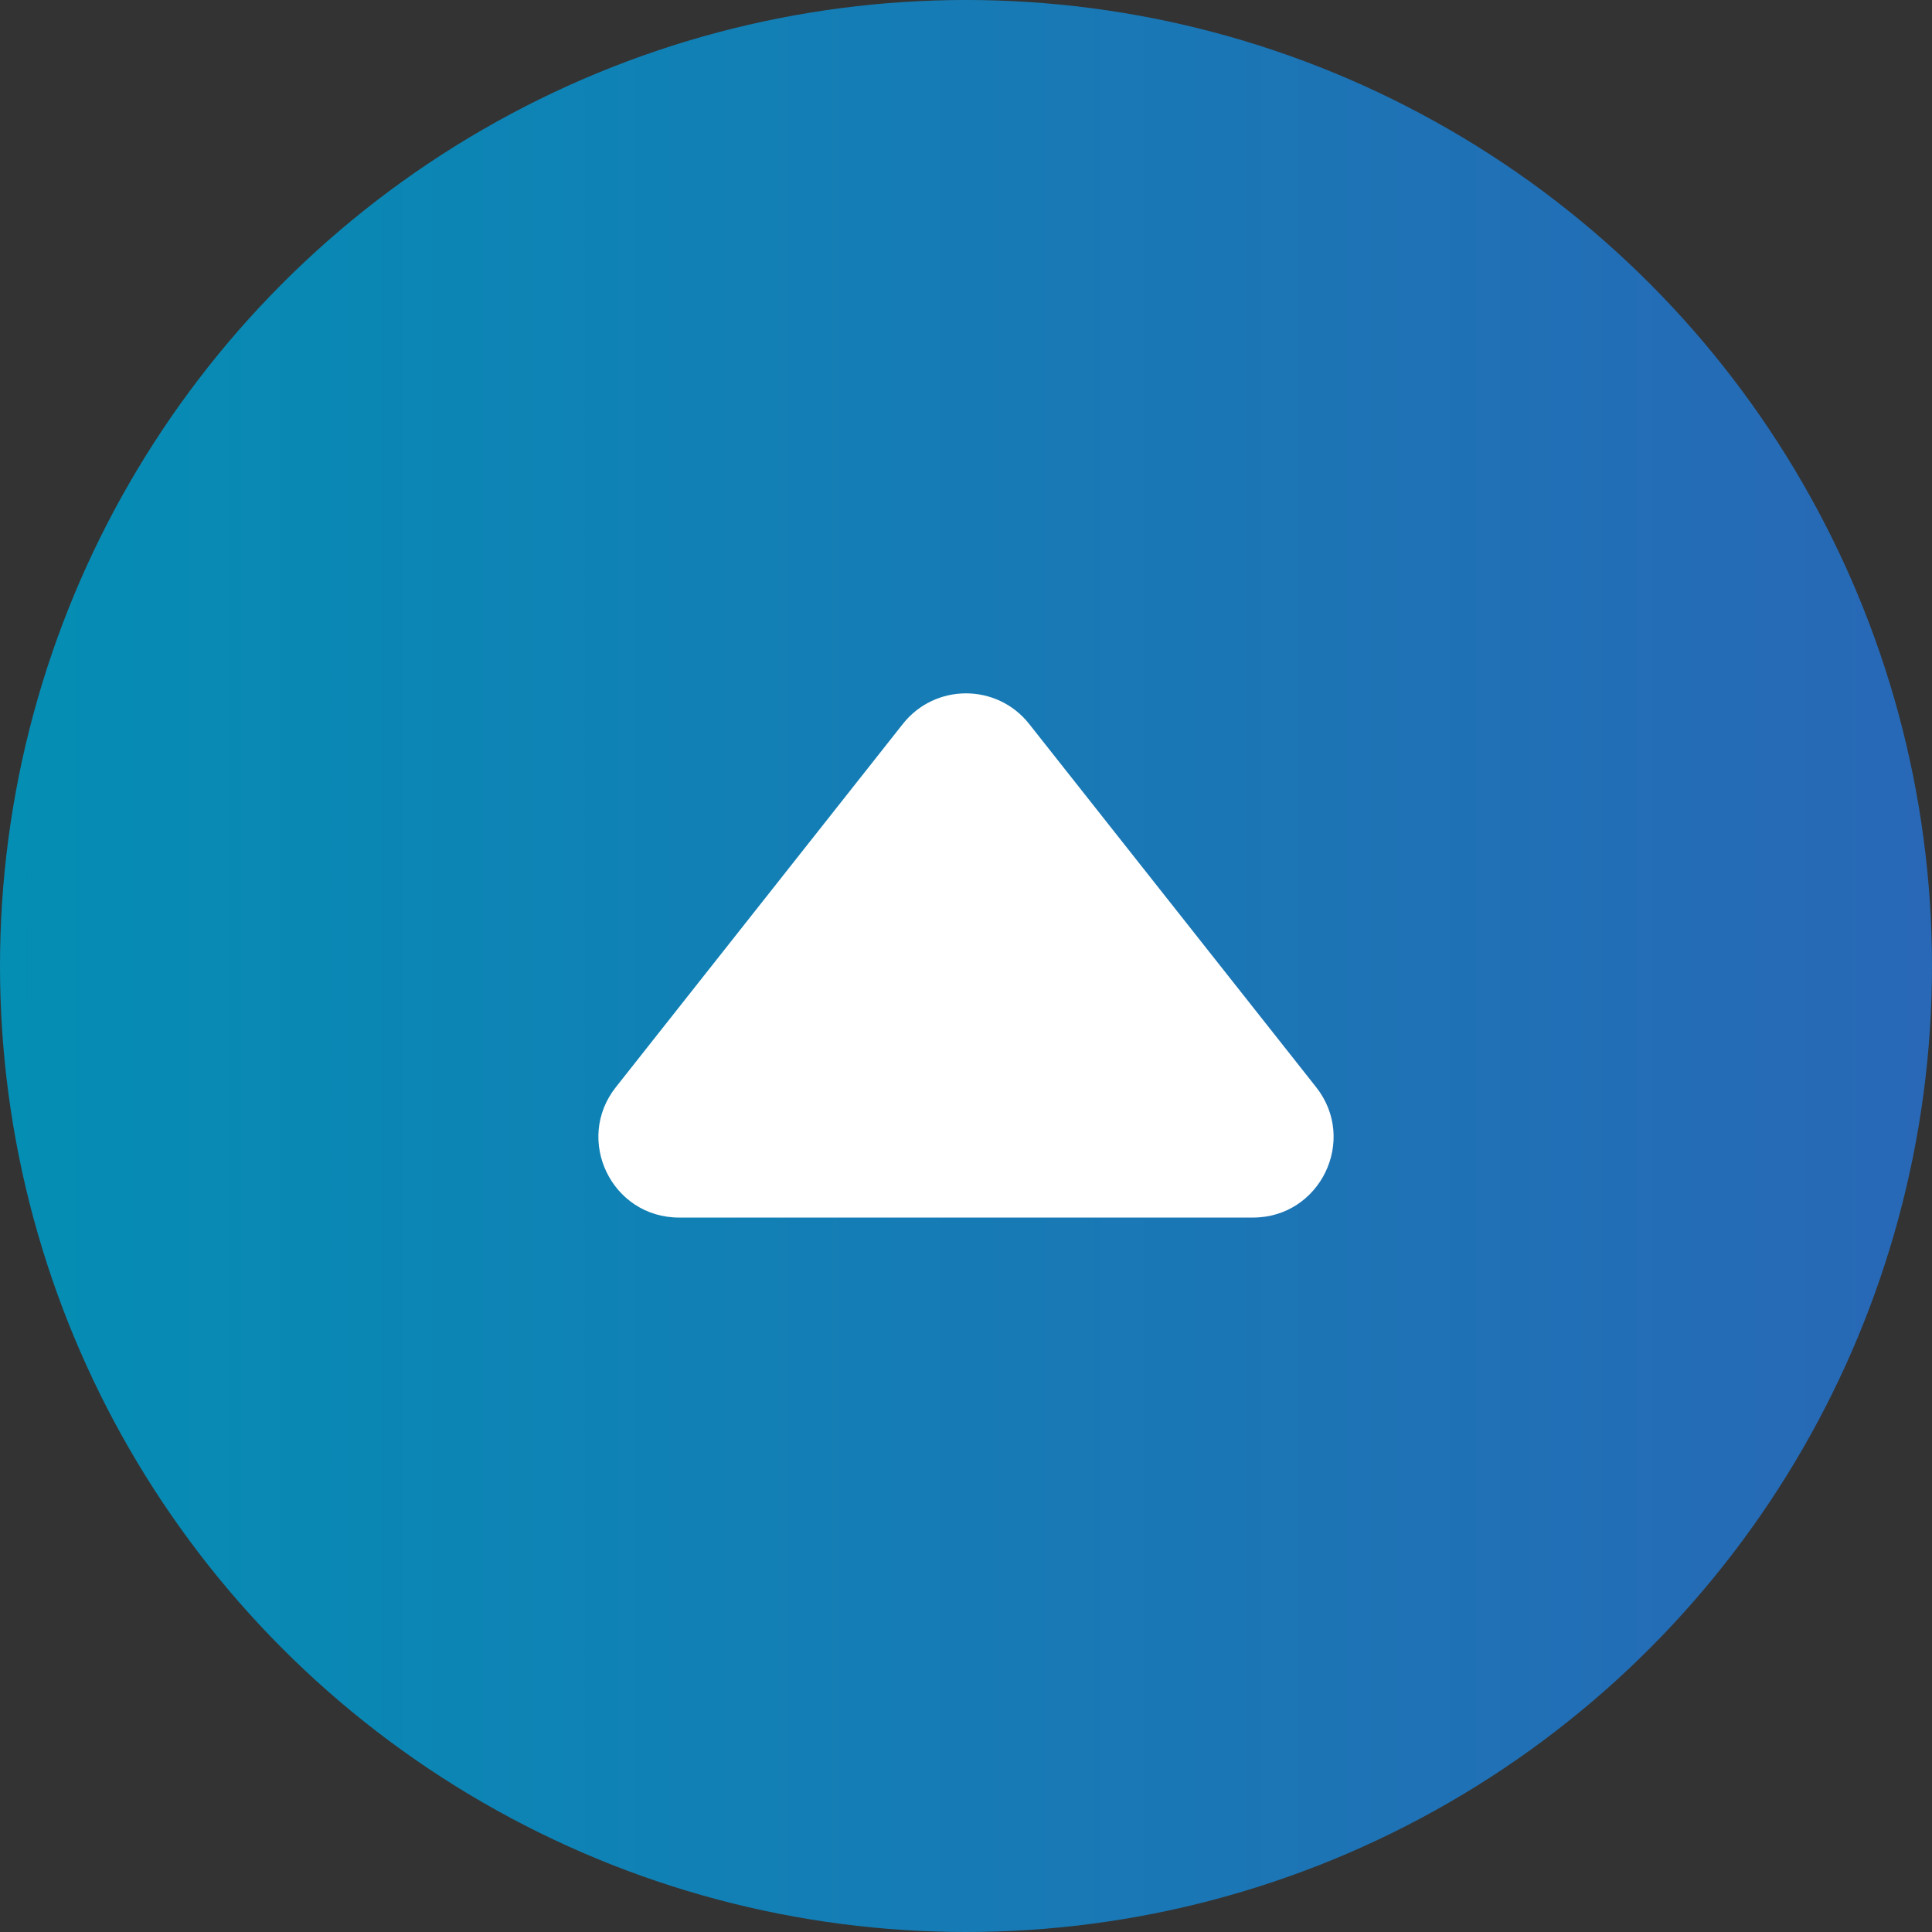
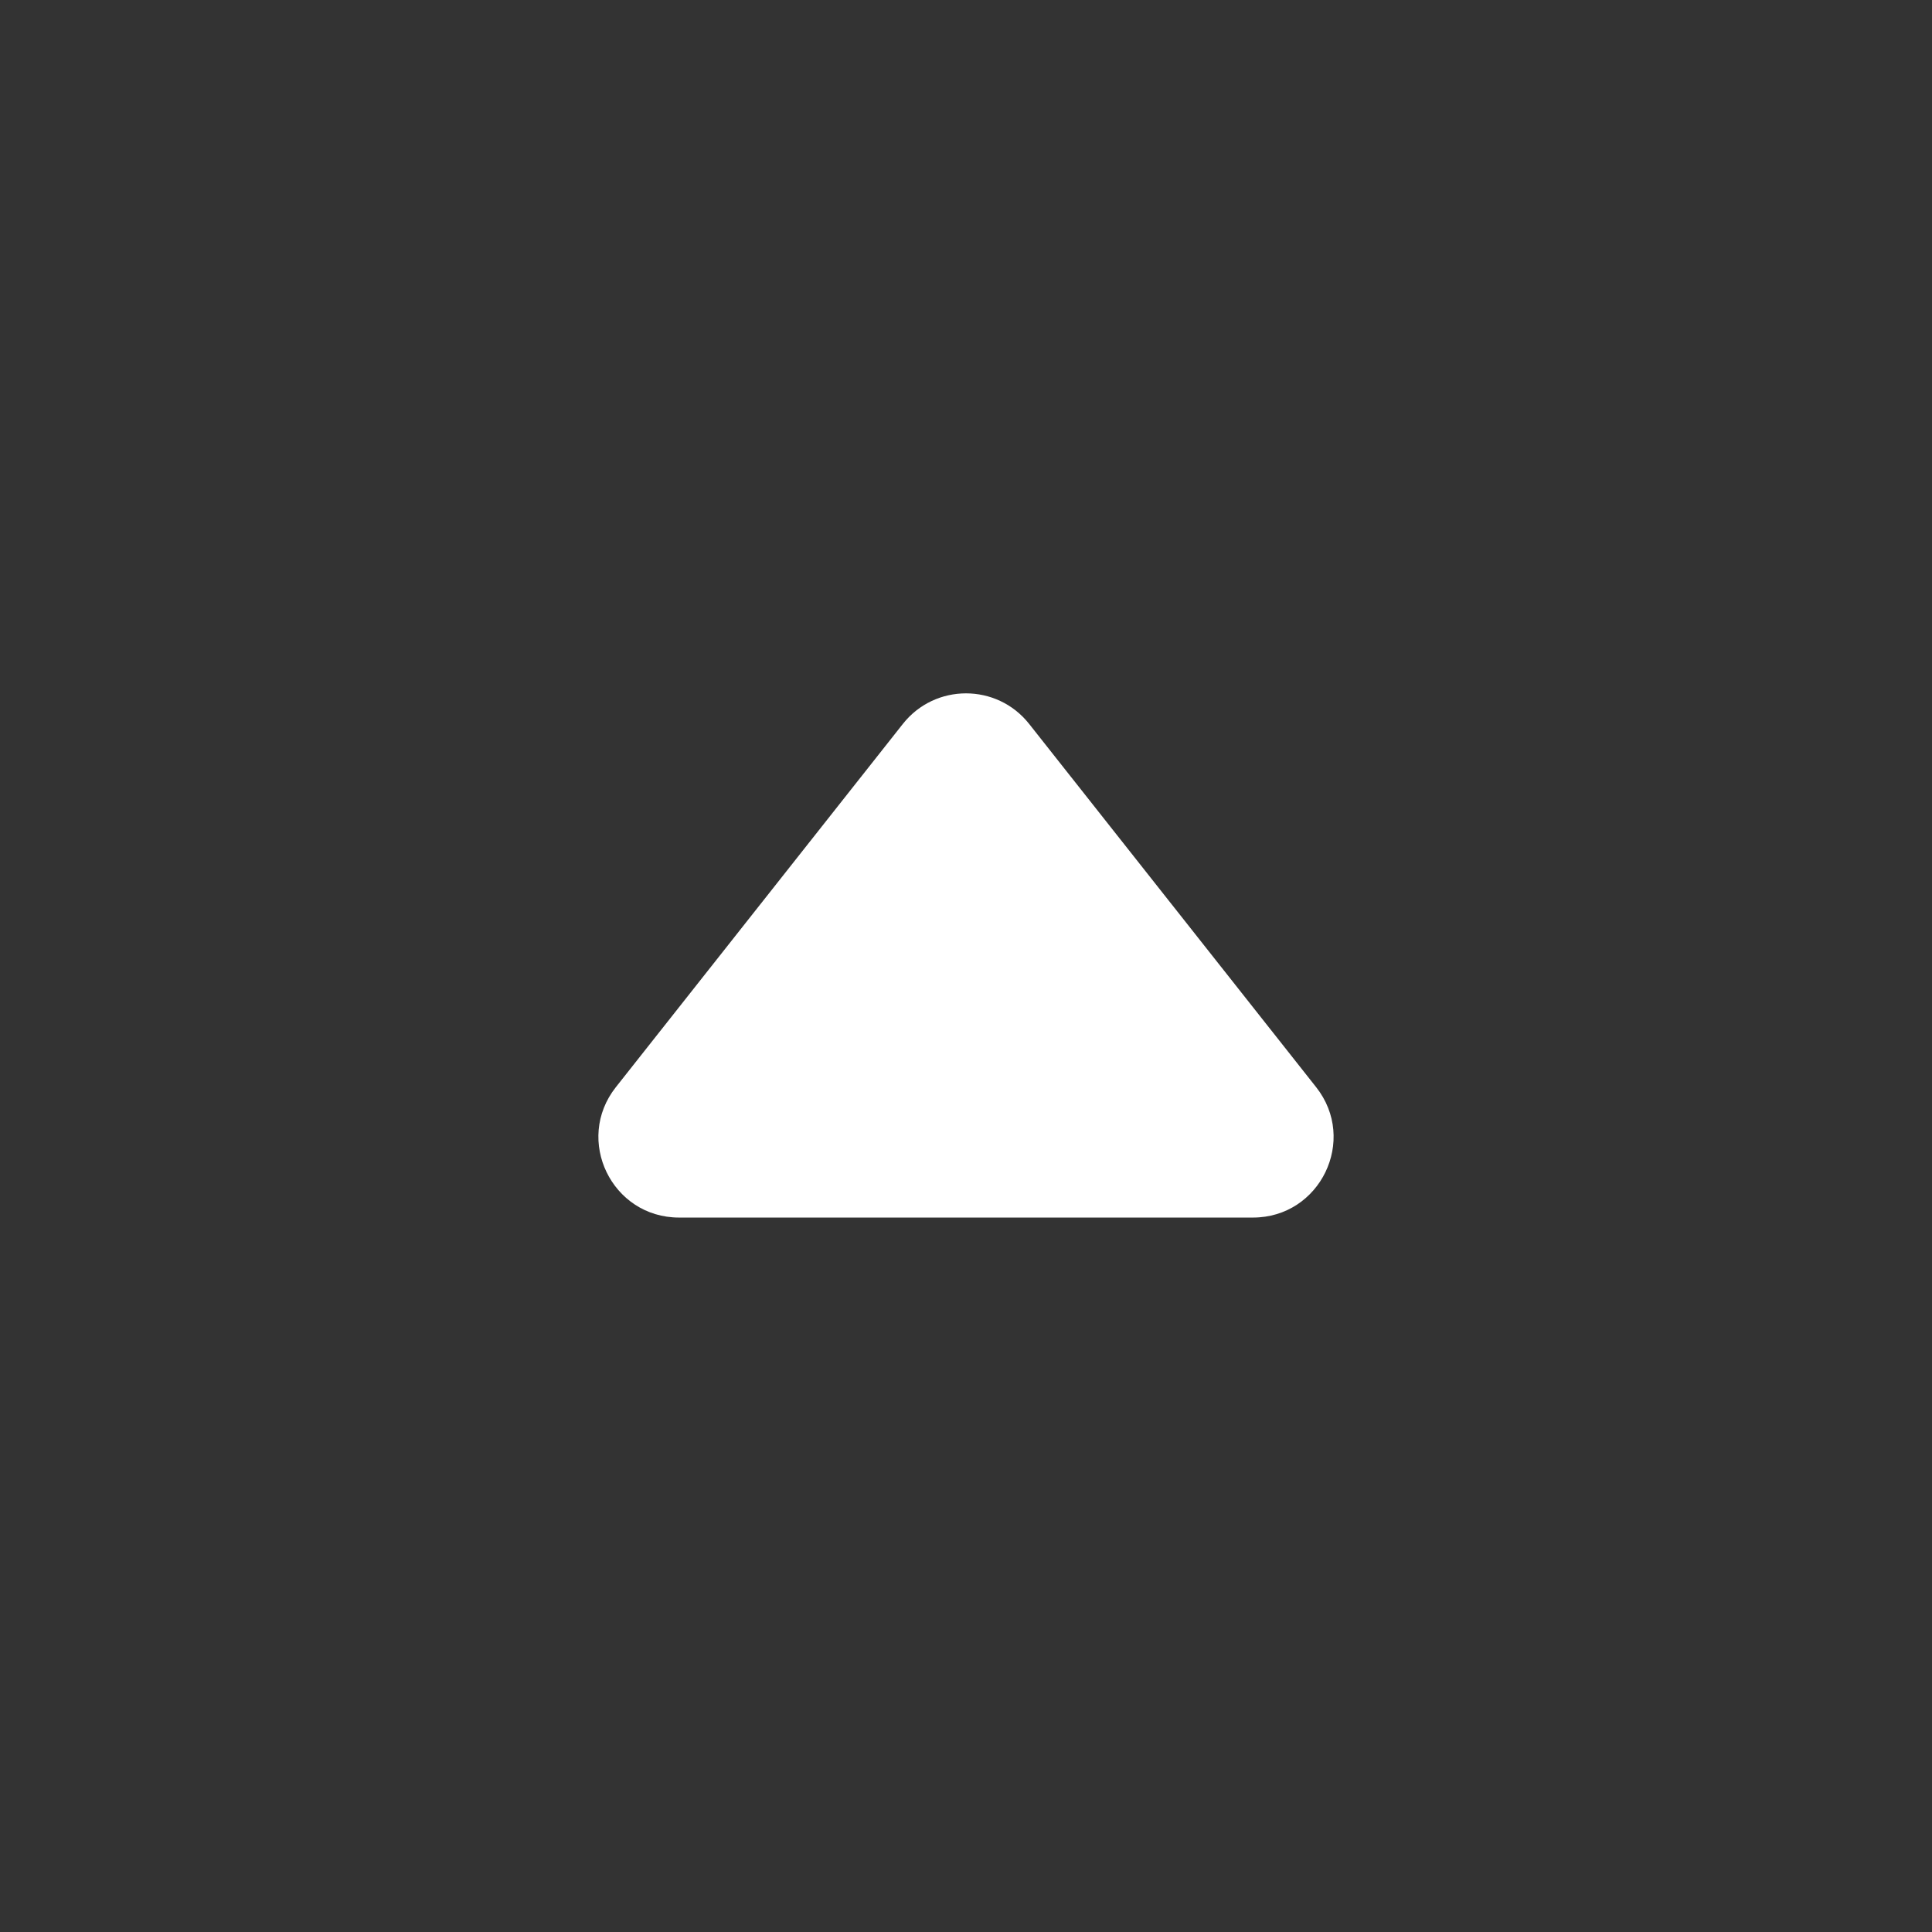
<svg xmlns="http://www.w3.org/2000/svg" width="48" height="48" viewBox="0 0 48 48" fill="none">
  <rect x="0" y="0" width="48" height="48" fill="#333333" stroke="none" />
-   <circle cx="24" cy="24" r="24" fill="url(#paint0_linear_331_223)" />
  <path d="M22.431 17.986C23.231 16.973 24.769 16.973 25.569 17.986L32.699 27.01C33.735 28.322 32.801 30.25 31.129 30.25H16.871C15.199 30.25 14.265 28.322 15.301 27.01L22.431 17.986Z" fill="white" />
  <defs>
    <linearGradient id="paint0_linear_331_223" x1="0" y1="24" x2="48" y2="24" gradientUnits="userSpaceOnUse">
      <stop stop-color="#048EB4" />
      <stop offset="1" stop-color="#2868B6" />
    </linearGradient>
  </defs>
</svg>